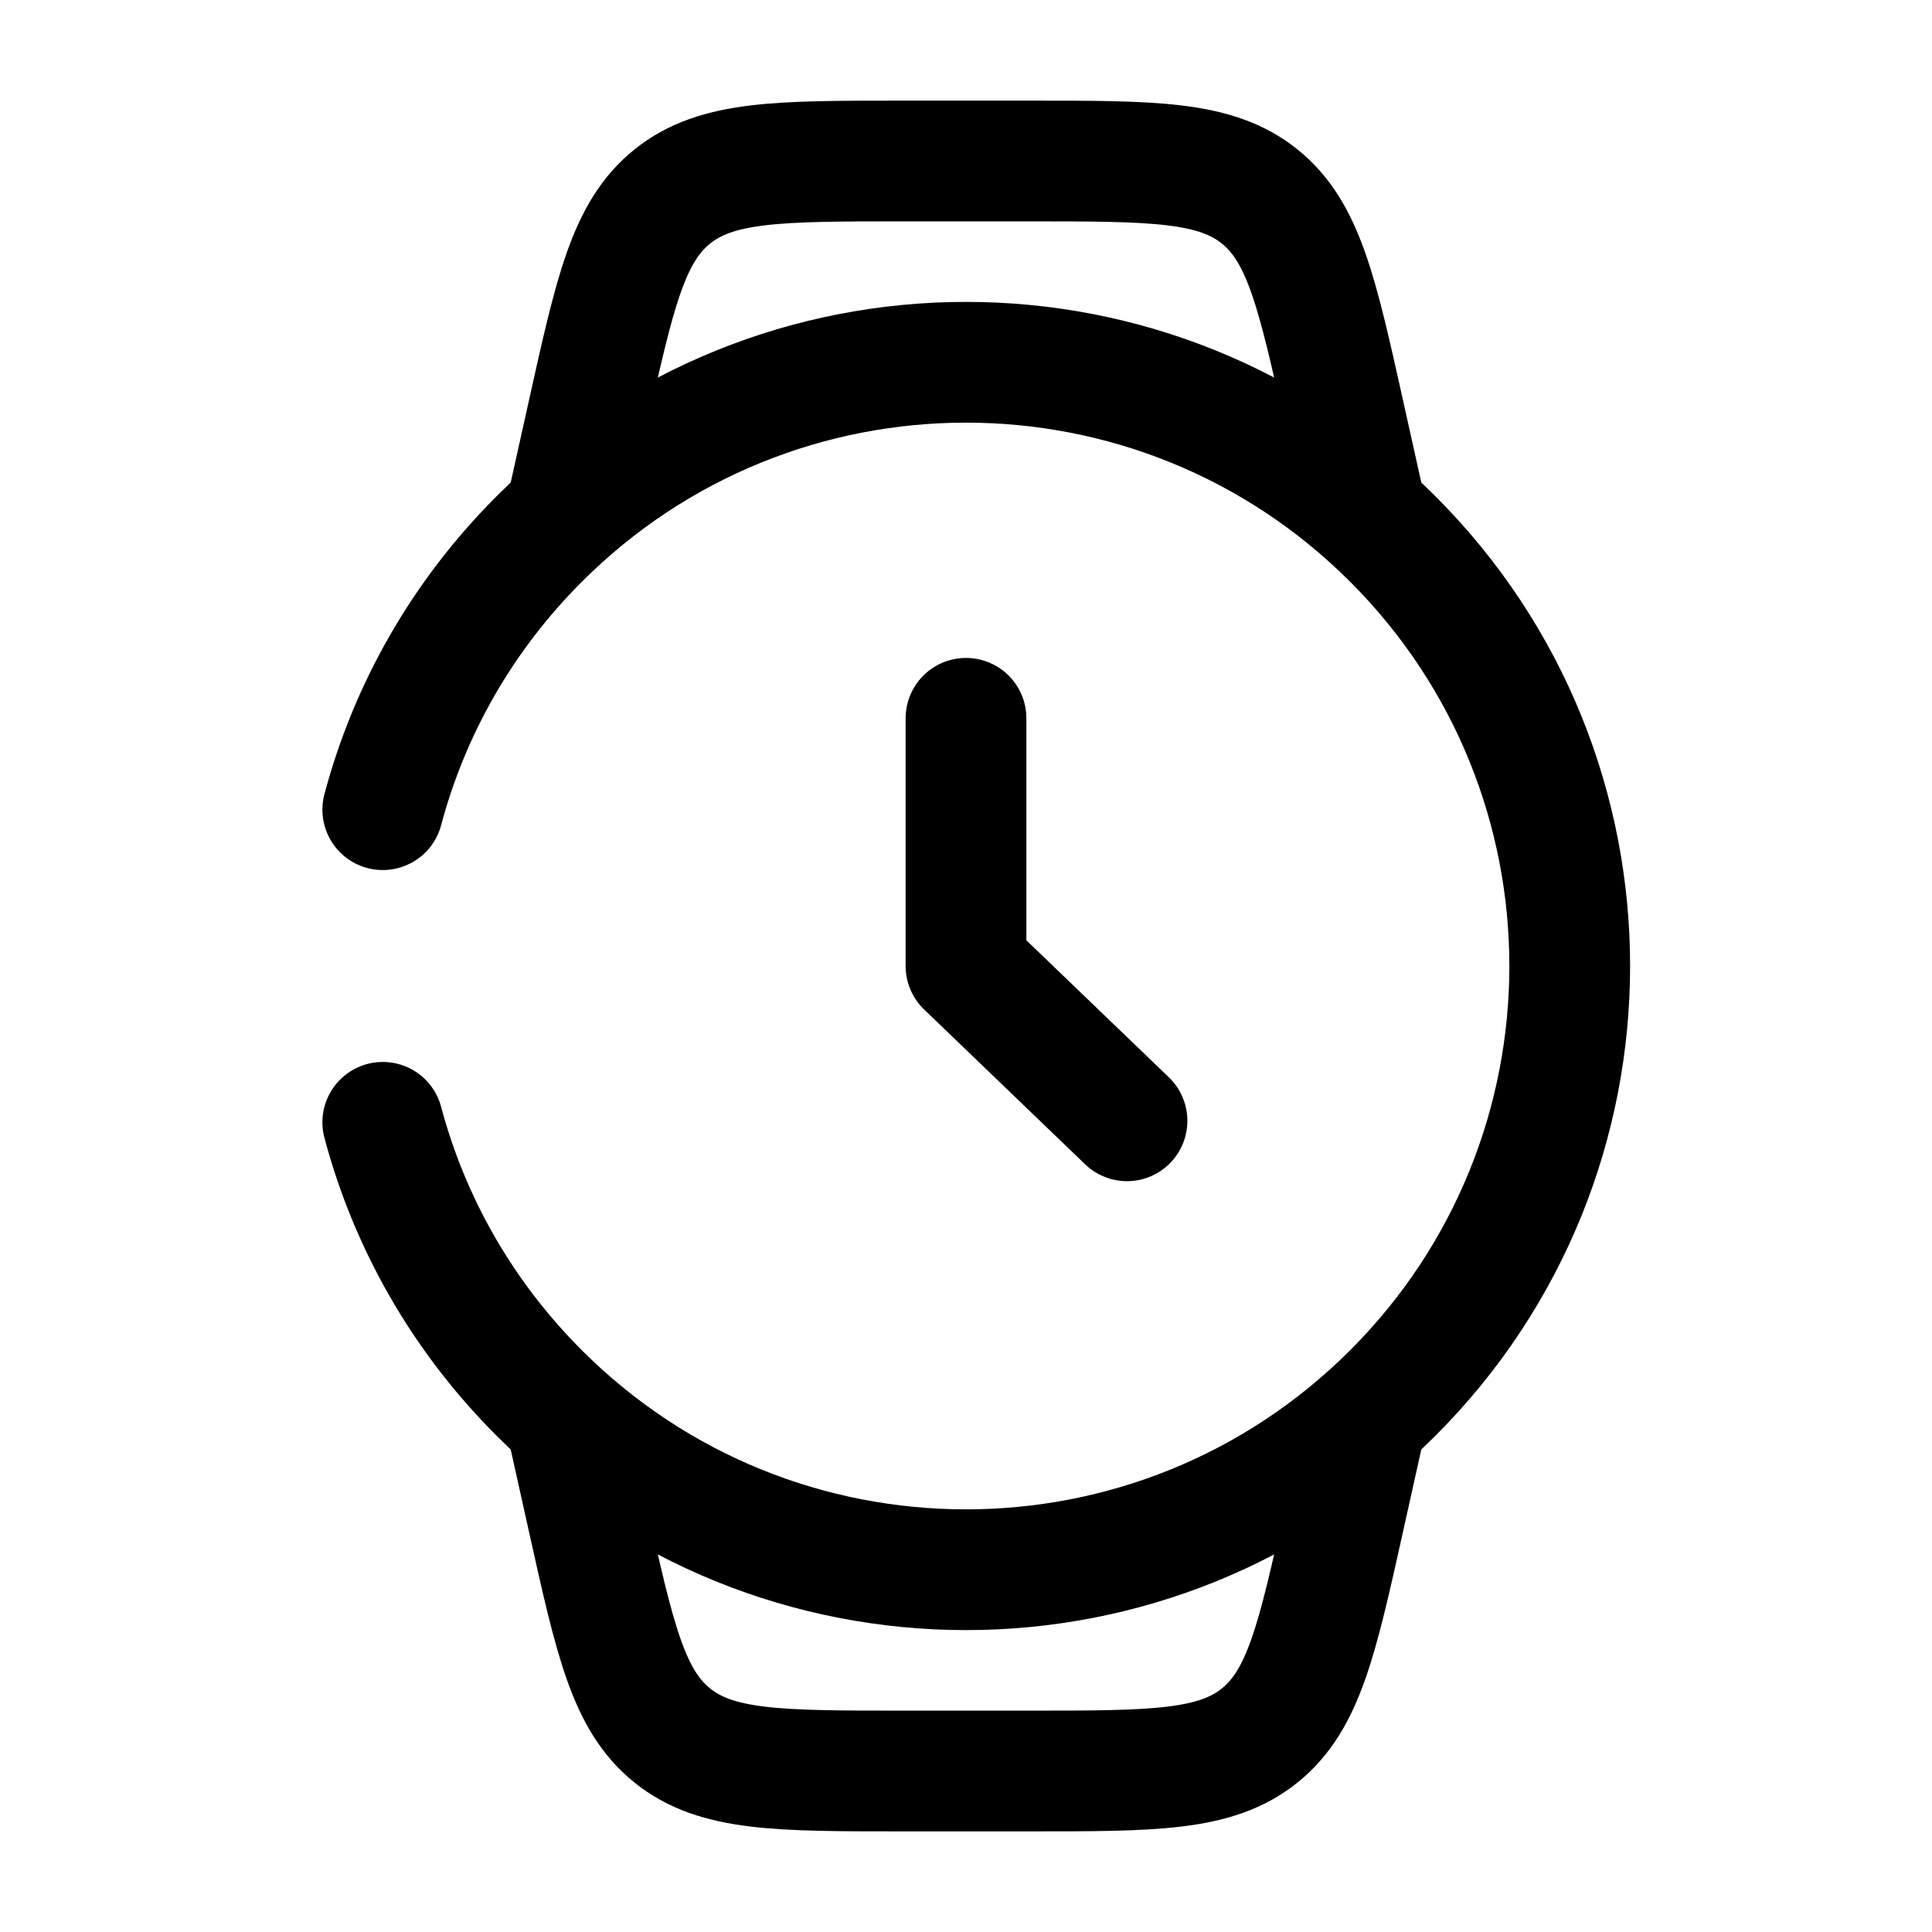
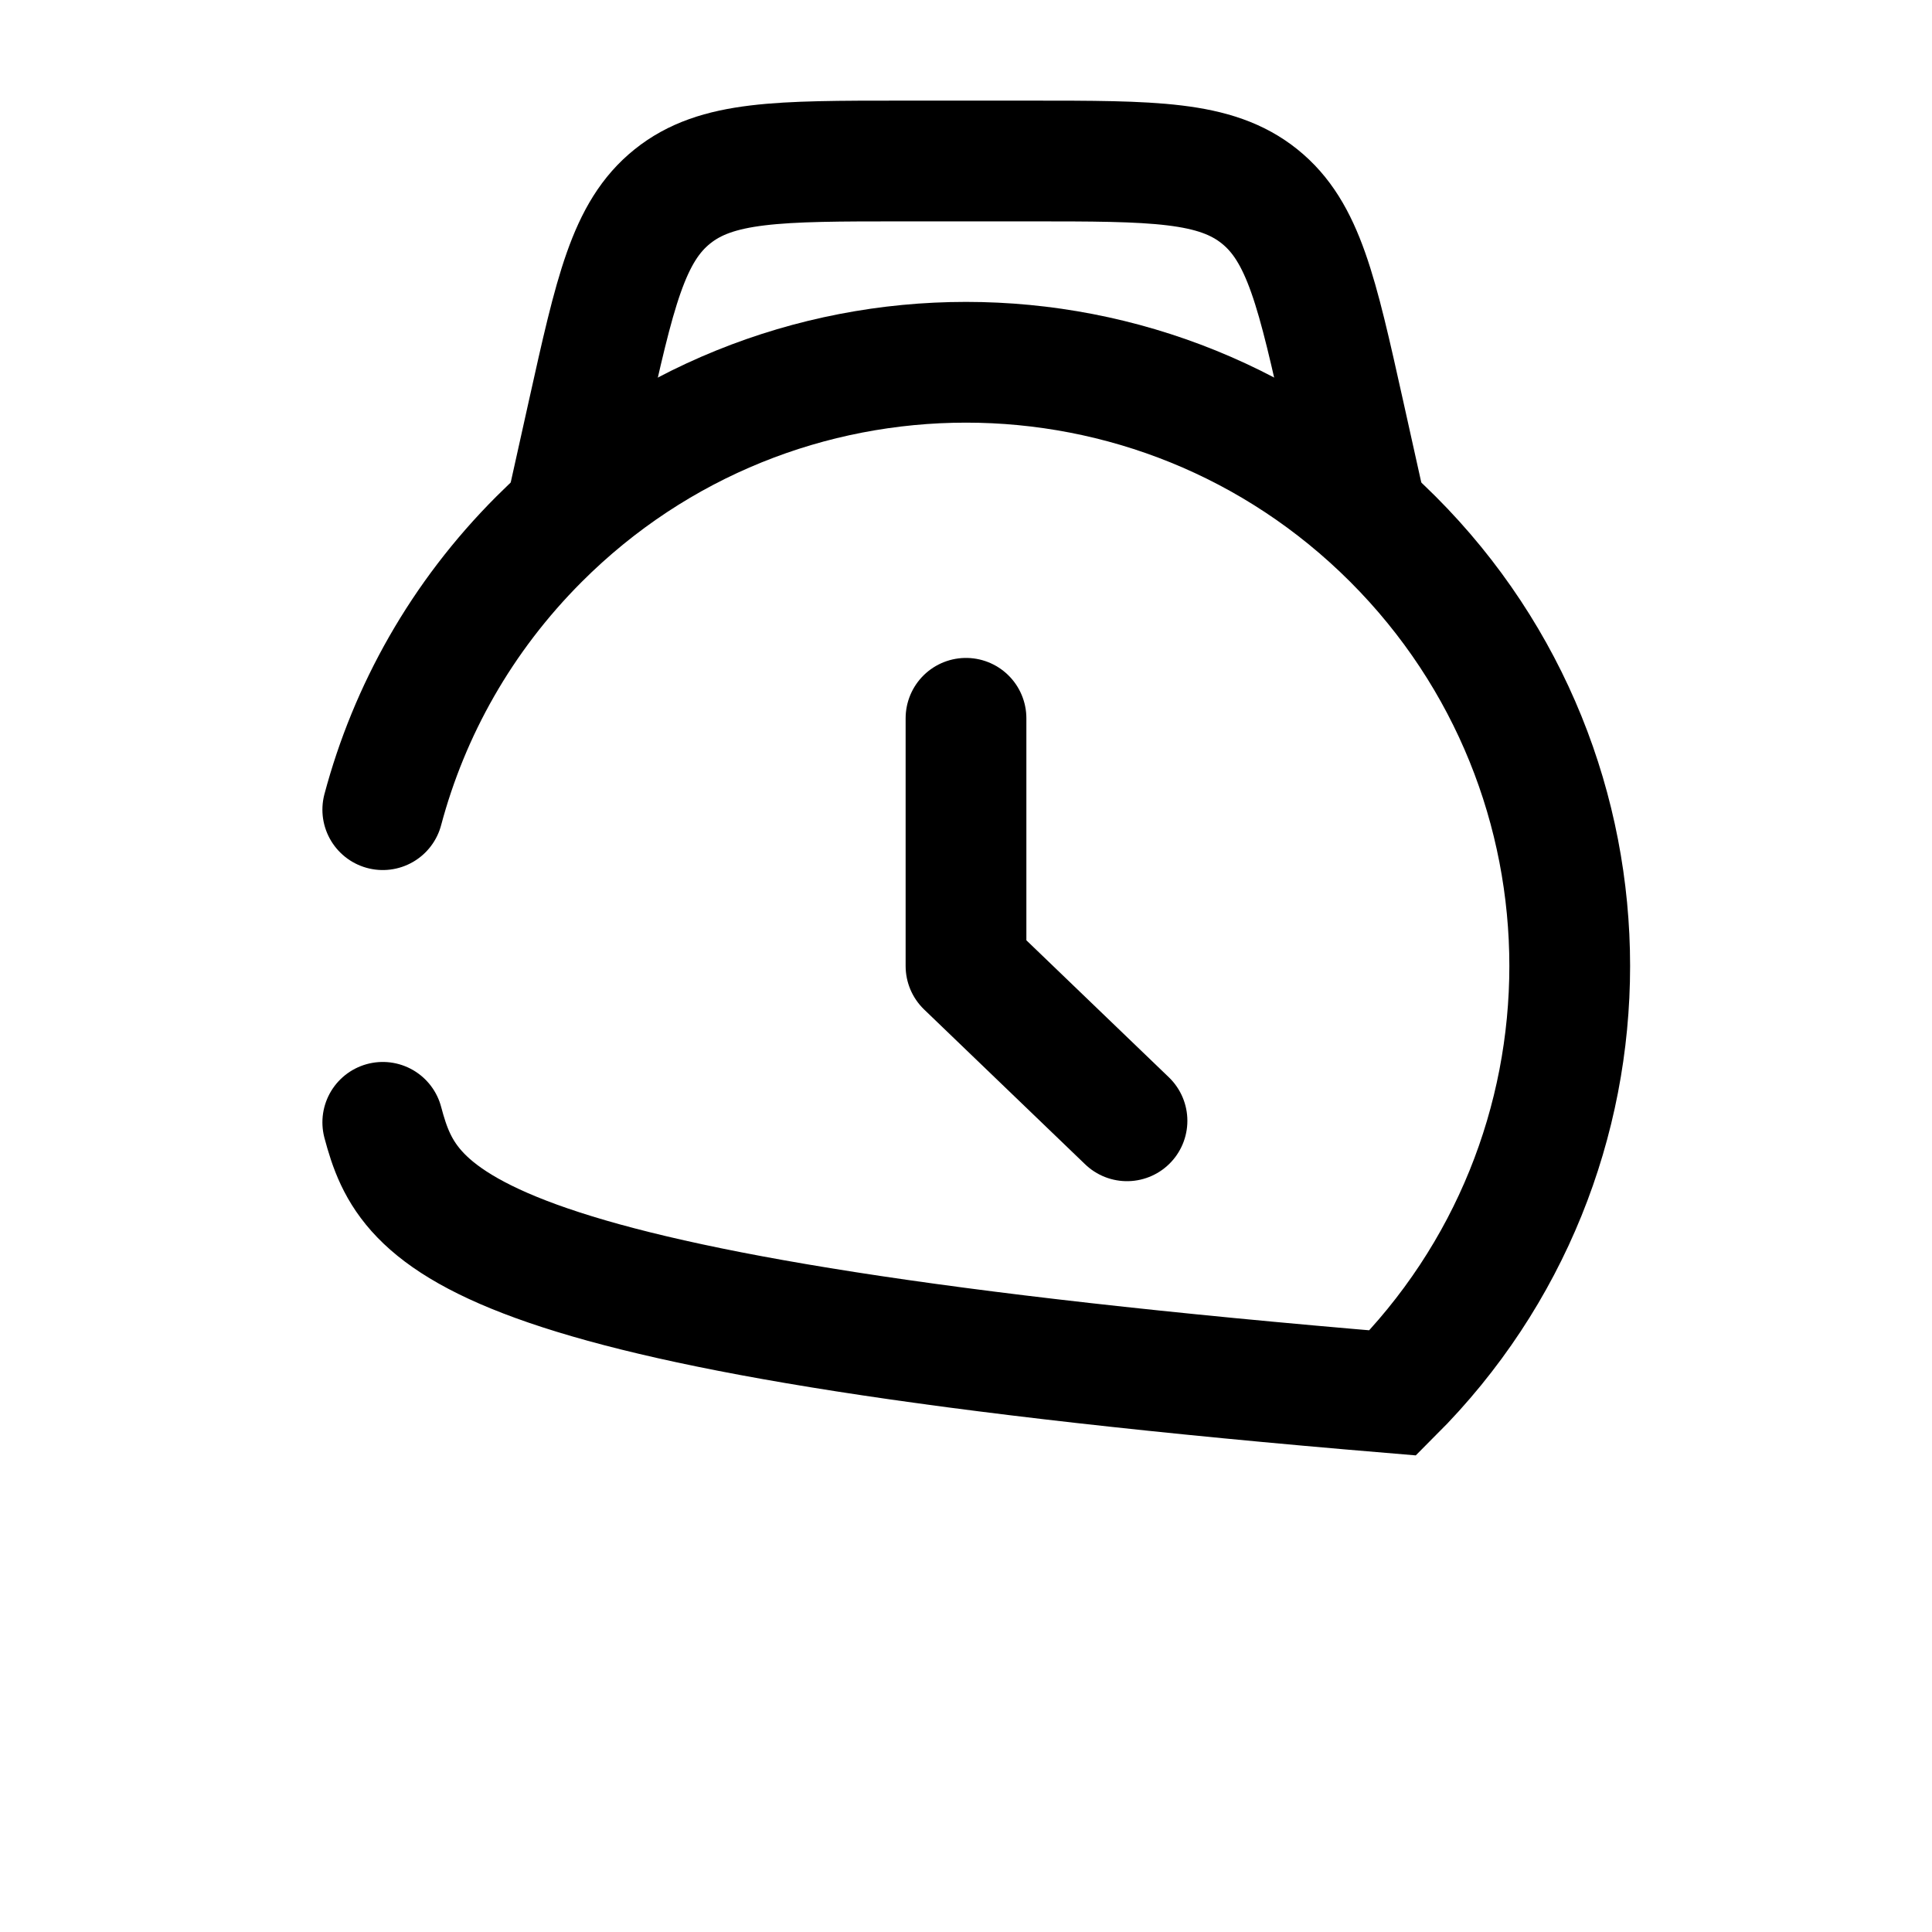
<svg xmlns="http://www.w3.org/2000/svg" width="24" height="24" viewBox="0 0 24 24" fill="none">
  <path d="M17 6.5L16.696 5.132C16.362 3.631 16.195 2.88 15.647 2.44C15.099 2 14.33 2 12.791 2H11.209C9.67 2 8.901 2 8.353 2.44C7.804 2.88 7.638 3.631 7.304 5.132L7 6.5" stroke="black" stroke-width="1.5" />
-   <path d="M17 17.5L16.696 18.868C16.362 20.369 16.195 21.12 15.647 21.56C15.099 22 14.33 22 12.791 22H11.209C9.67 22 8.901 22 8.353 21.56C7.804 21.12 7.638 20.369 7.304 18.868L7 17.5" stroke="black" stroke-width="1.5" />
-   <path d="M4.755 10.058C5.083 8.827 5.731 7.663 6.697 6.697C9.626 3.768 14.374 3.768 17.303 6.697C20.232 9.626 20.232 14.374 17.303 17.303C14.374 20.232 9.626 20.232 6.697 17.303C5.731 16.337 5.083 15.173 4.755 13.942" stroke="black" stroke-width="1.5" stroke-linecap="round" />
+   <path d="M4.755 10.058C5.083 8.827 5.731 7.663 6.697 6.697C9.626 3.768 14.374 3.768 17.303 6.697C20.232 9.626 20.232 14.374 17.303 17.303C5.731 16.337 5.083 15.173 4.755 13.942" stroke="black" stroke-width="1.5" stroke-linecap="round" />
  <path d="M12 8.923V12L14 13.923" stroke="black" stroke-width="1.5" stroke-linecap="round" stroke-linejoin="round" />
</svg>